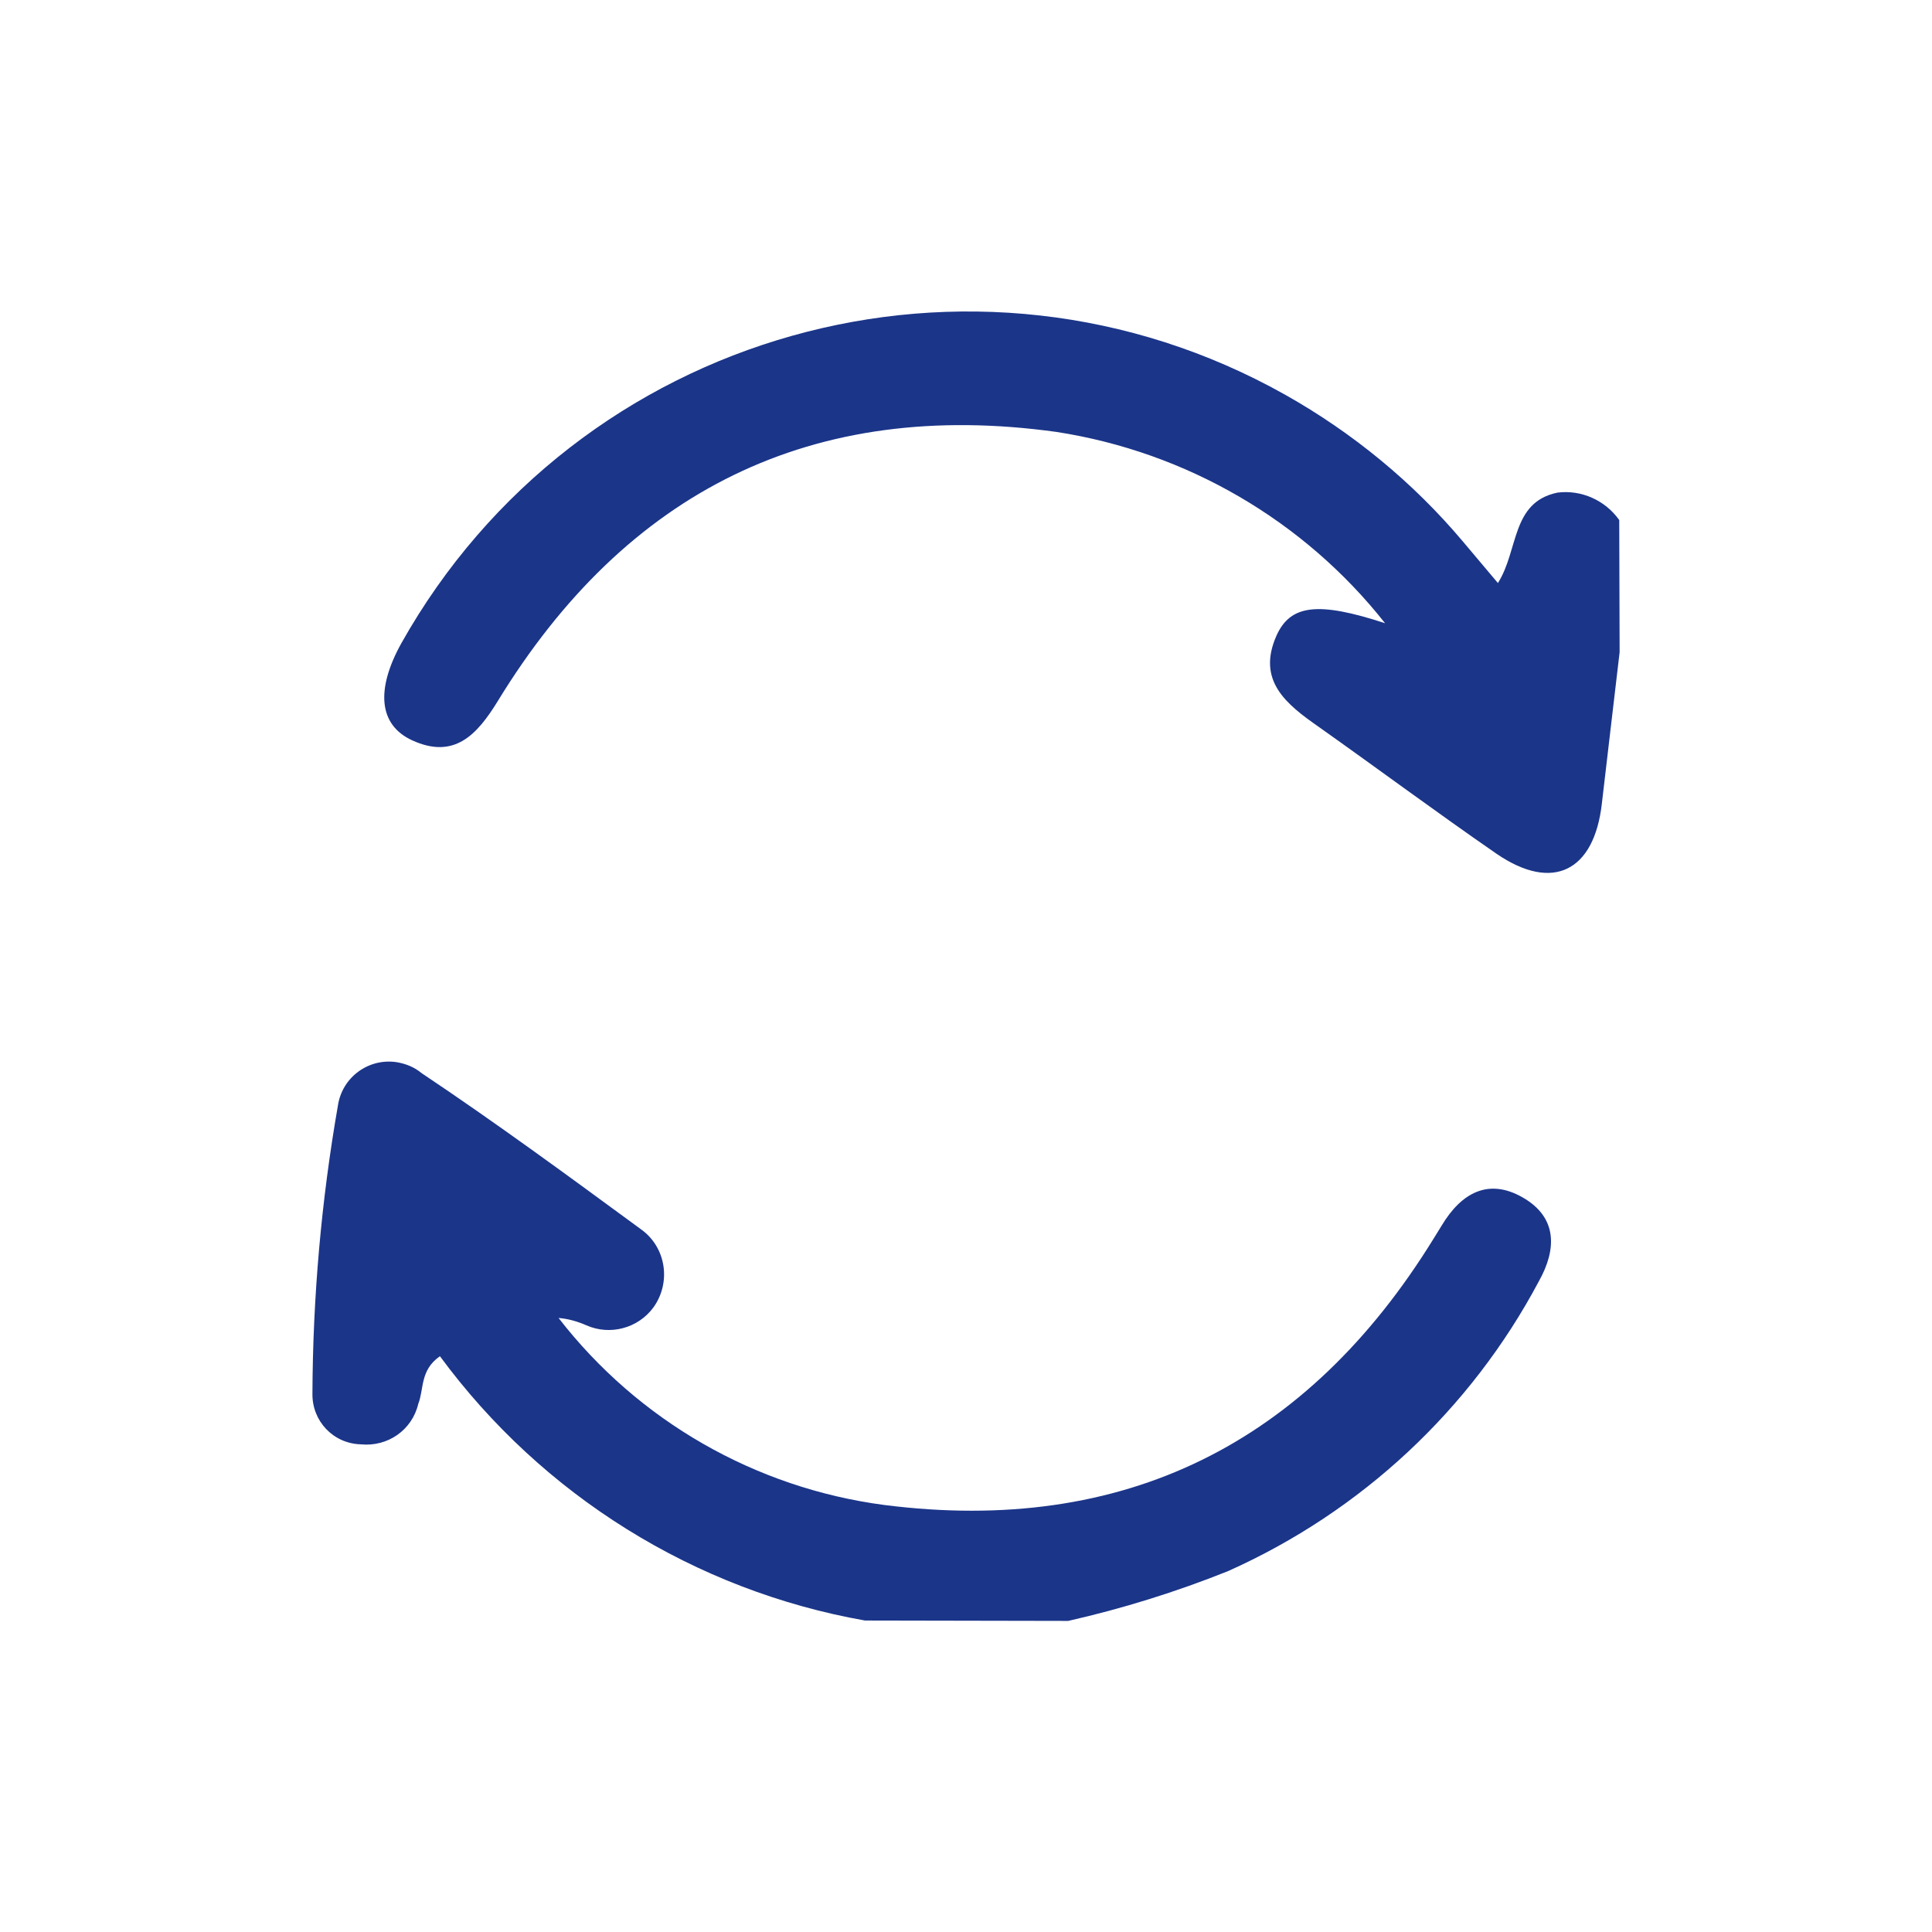
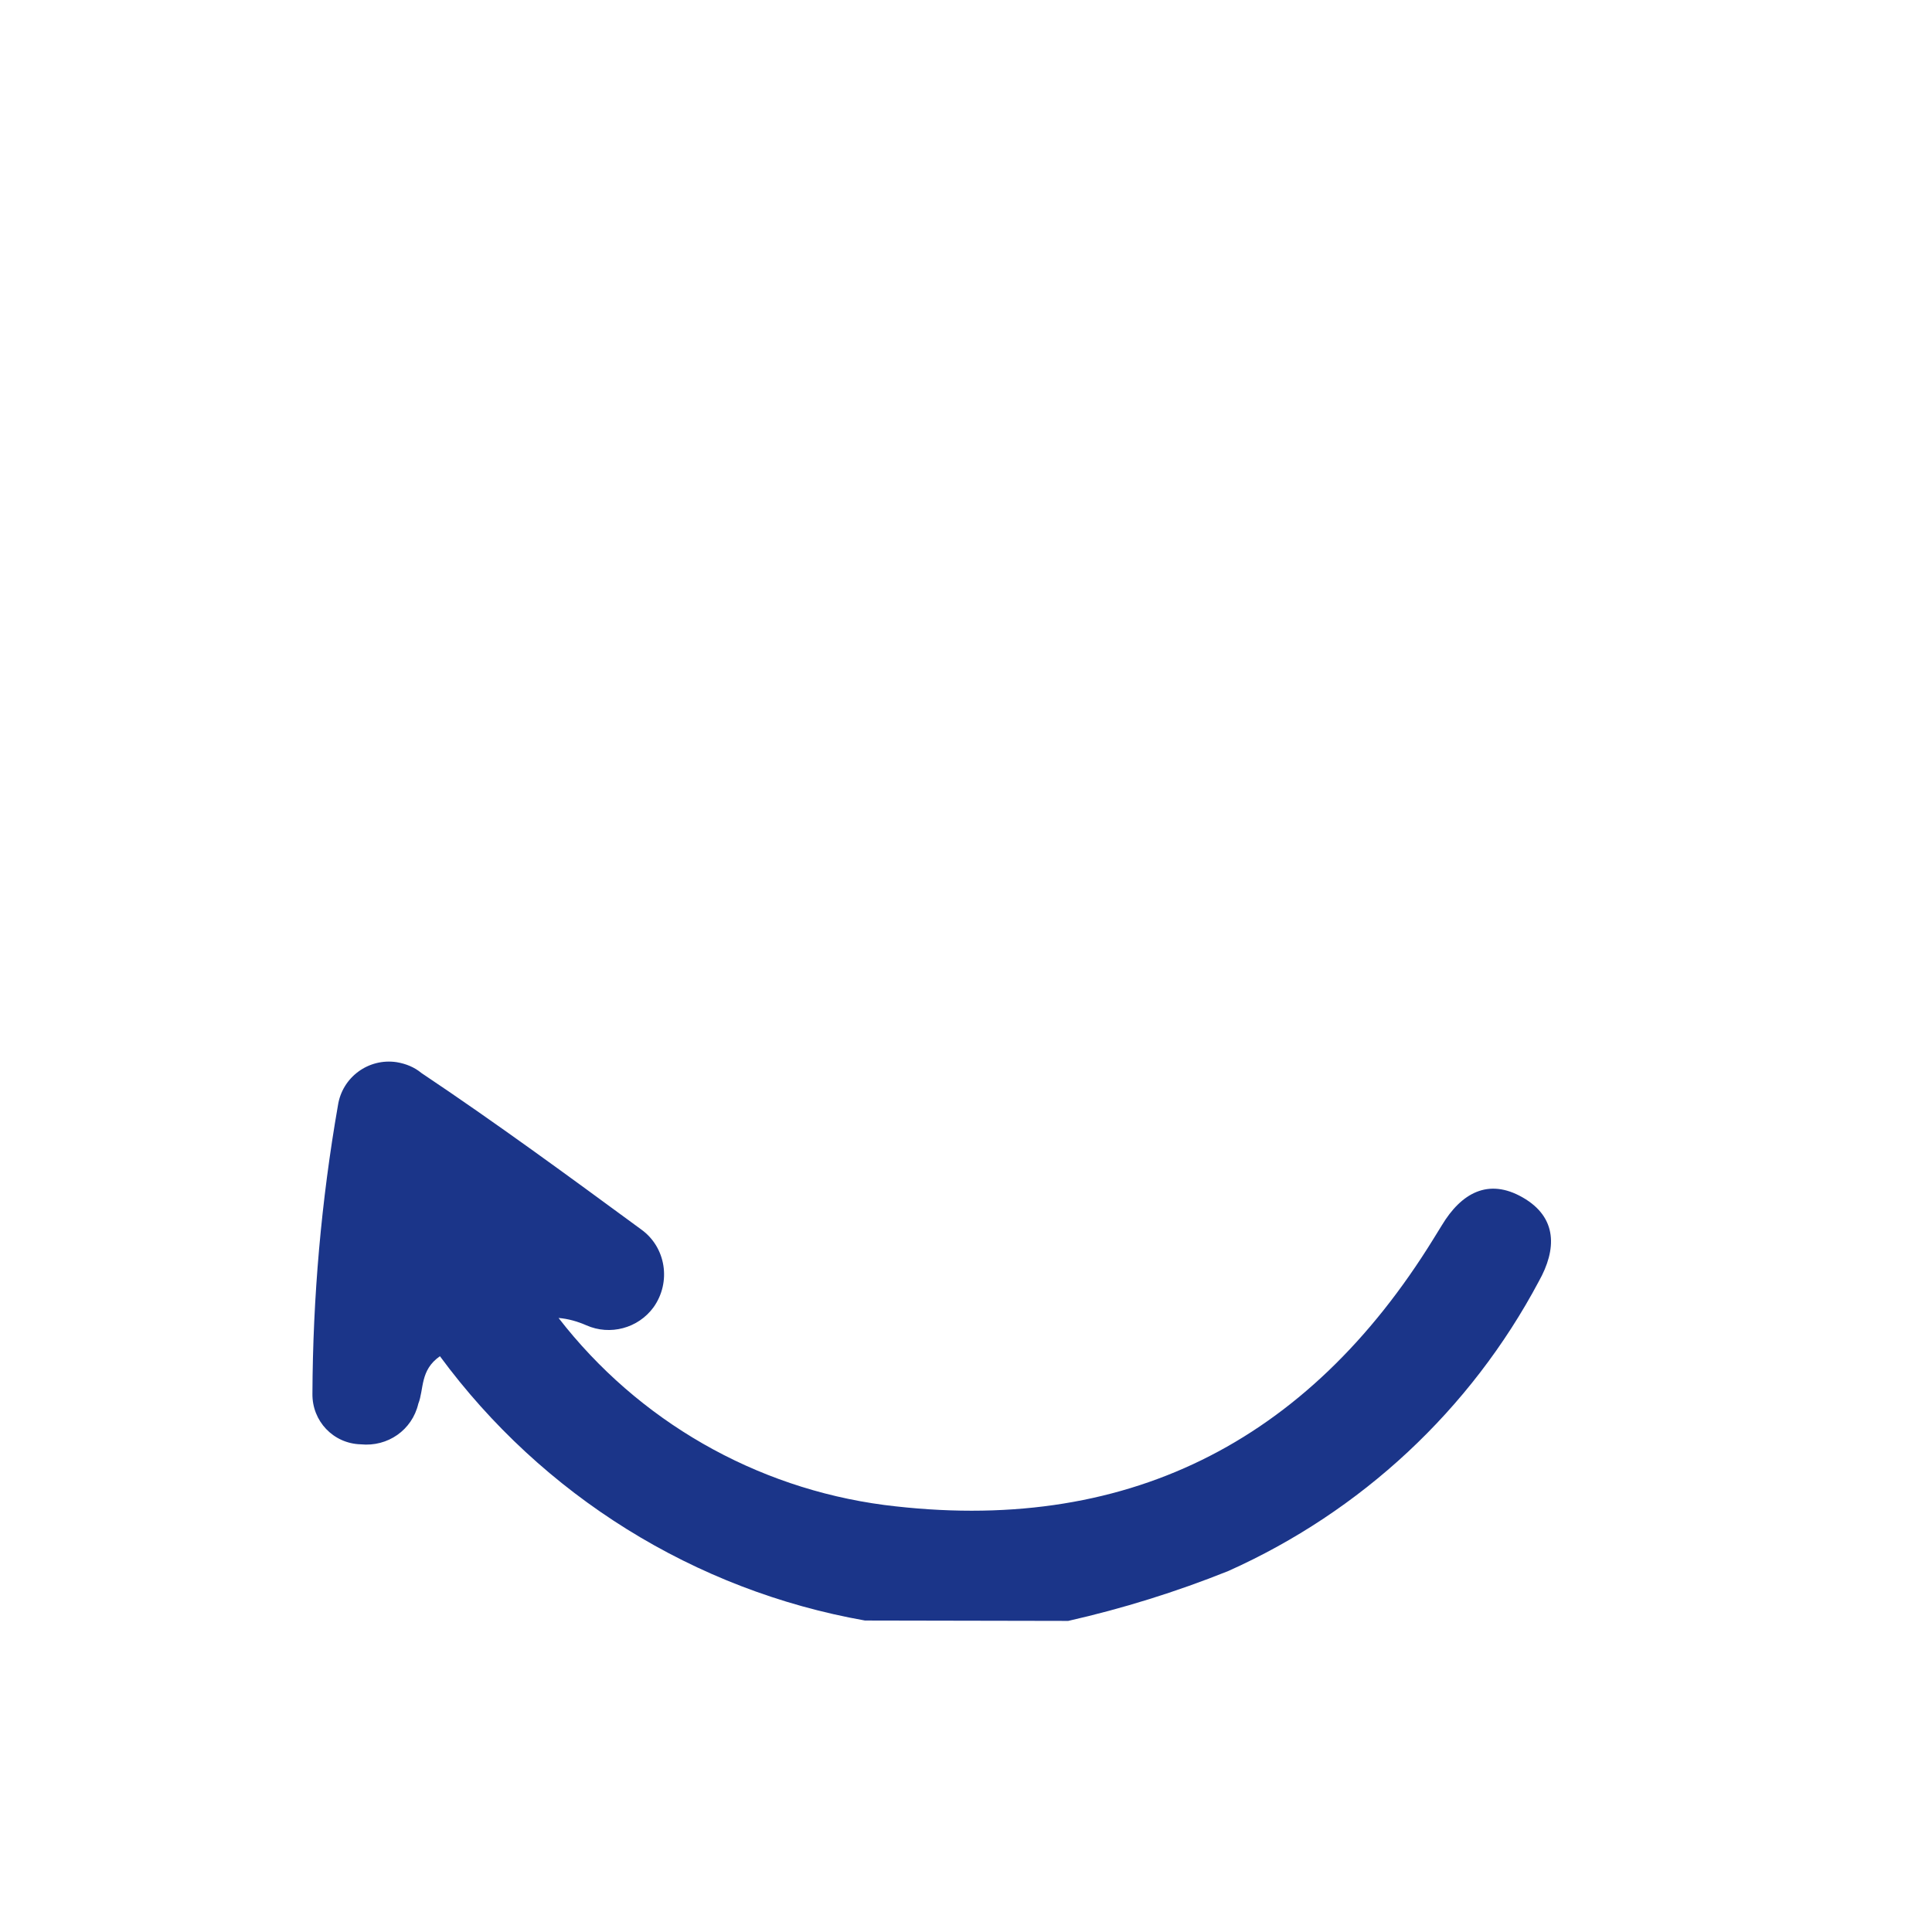
<svg xmlns="http://www.w3.org/2000/svg" xmlns:xlink="http://www.w3.org/1999/xlink" version="1.1" id="Capa_1" x="0px" y="0px" viewBox="0 0 500 500" style="enable-background:new 0 0 500 500;" xml:space="preserve">
  <style type="text/css">
	.st0{clip-path:url(#SVGID_00000023975576240703835250000015086924167174196919_);}
	.st1{fill:#1B3589;}
</style>
  <g id="Grupo_29" transform="translate(312.856 296.49)">
    <g>
      <g>
        <defs>
          <rect id="SVGID_1_" x="-232" y="-215.9" width="338.2" height="338.9" />
        </defs>
        <clipPath id="SVGID_00000075880139386428803960000008222565624220914347_">
          <use xlink:href="#SVGID_1_" style="overflow:visible;" />
        </clipPath>
        <g id="Grupo_12905" transform="translate(0 0)" style="clip-path:url(#SVGID_00000075880139386428803960000008222565624220914347_);">
          <path id="Trazado_4336" class="st1" d="M-89,122.9c-44.1-7.8-83.5-32.4-110-68.4c-5.2,3.6-4.1,8.5-5.6,12.3      c-1.6,6.8-7.9,11.2-14.9,10.5c-7.1-0.2-12.6-6-12.5-13.1c0.1-25,2.3-50,6.6-74.6c1.1-7.3,7.9-12.3,15.2-11.2      c2.4,0.4,4.6,1.3,6.4,2.8c19.3,12.9,38.1,26.7,56.9,40.5c6.4,4.6,7.8,13.6,3.2,20.1c-4,5.5-11.3,7.4-17.4,4.7      c-2.3-1-4.7-1.7-7.2-1.9c20.6,26.6,50.9,44,84.3,48.4c62.1,7.9,109.5-15.9,142.2-69c0.7-1.1,1.4-2.3,2.1-3.4      c5-8.3,12-12.3,20.9-7.2c9.1,5.2,8.8,13.5,4.2,21.7C67.7,68.4,39.4,94.7,5,110.1c-13.5,5.4-27.3,9.7-41.4,12.9L-89,122.9z" />
-           <path id="Trazado_4337" class="st1" d="M106.3-127.7c-1.5,13-3.1,26.1-4.6,39.2c-2,17.5-12.7,22.9-27.2,13      C59-86.2,43.8-97.5,28.4-108.4c-8.3-5.8-16.1-11.9-10.9-23.6c3.6-8,10.7-8.9,28.1-3.2c-21-26.6-51.4-44.3-85-49.5      c-63.2-8.8-111.4,15.3-144.6,69.6c-5.4,8.8-11.3,15.2-22.2,10.2c-8.7-4-9.4-13.2-2.8-25.1c45.5-81,147.9-109.8,228.8-64.3      c17.4,9.8,33,22.6,45.9,37.9l9.1,10.8c5.4-8.5,3.4-20.9,15.4-23.4c6.2-0.8,12.4,2,16,7.1L106.3-127.7z" />
        </g>
      </g>
    </g>
  </g>
</svg>